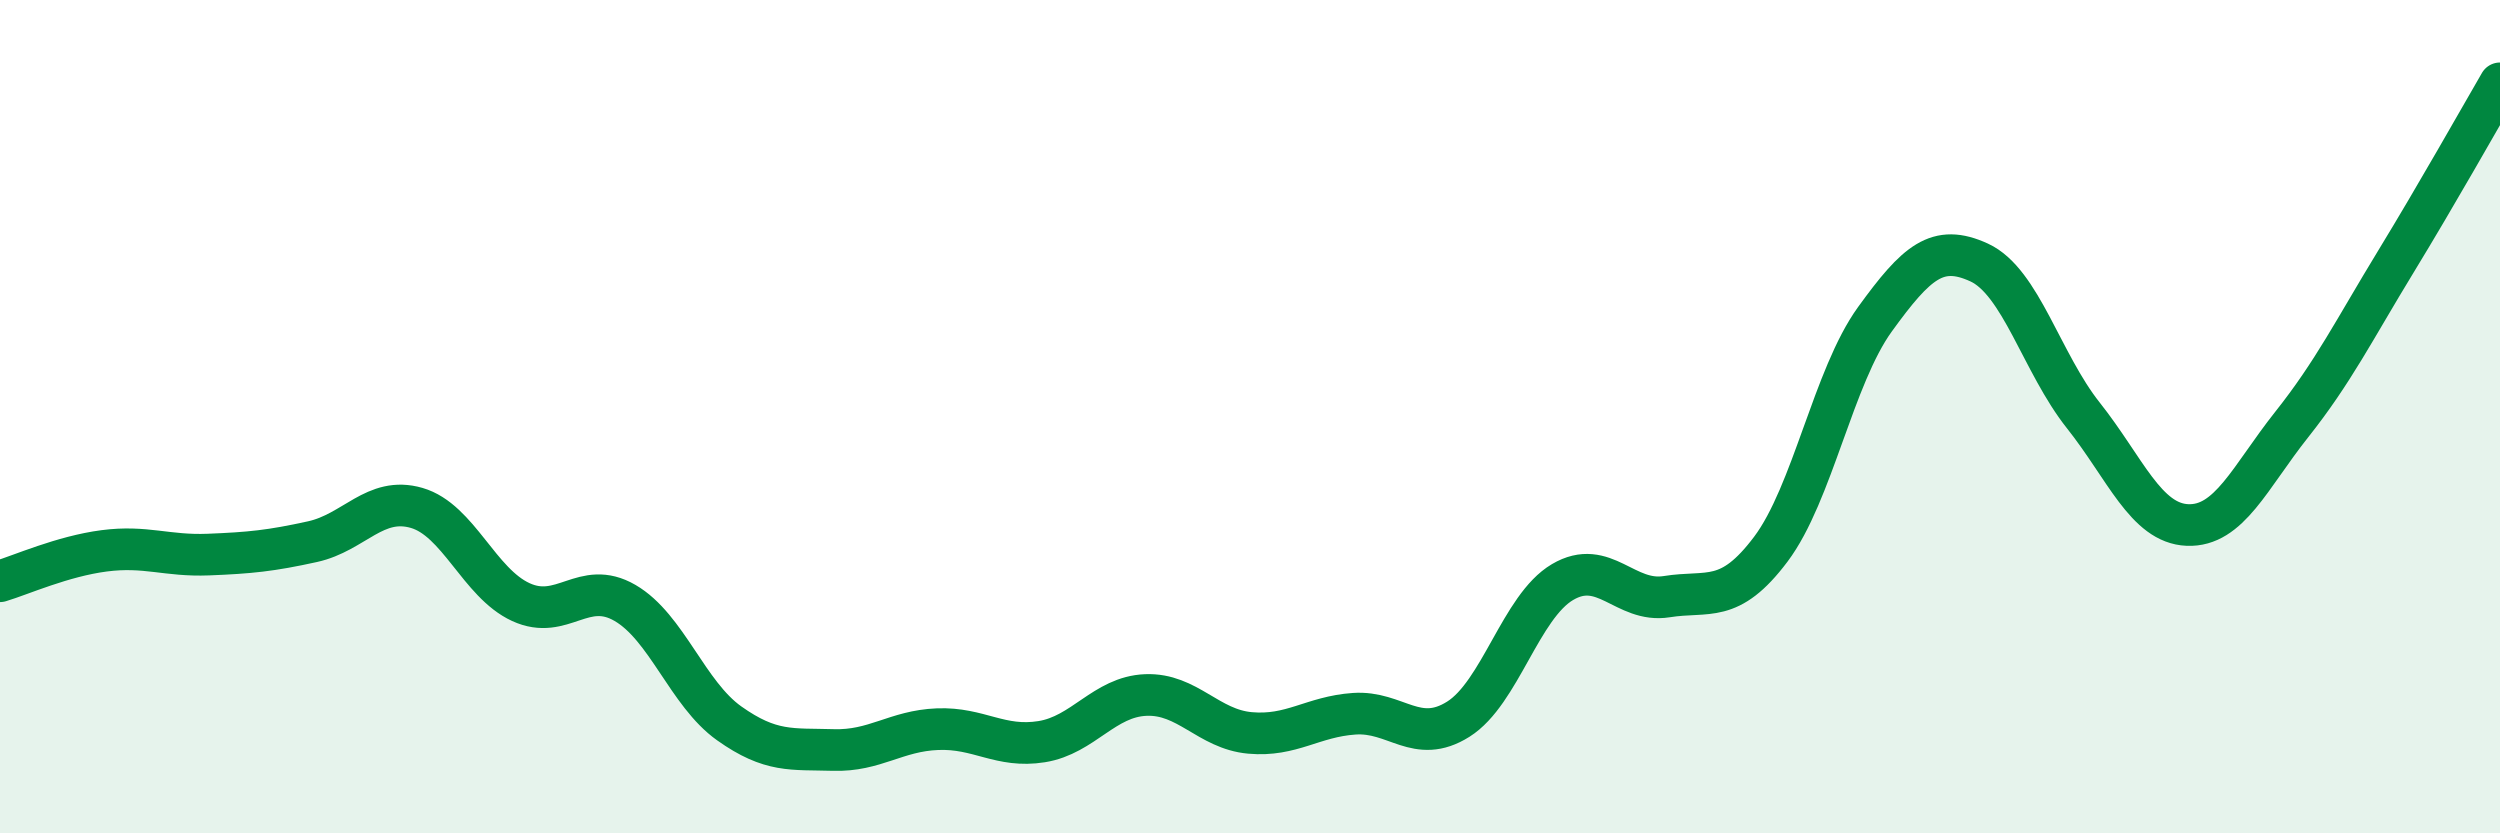
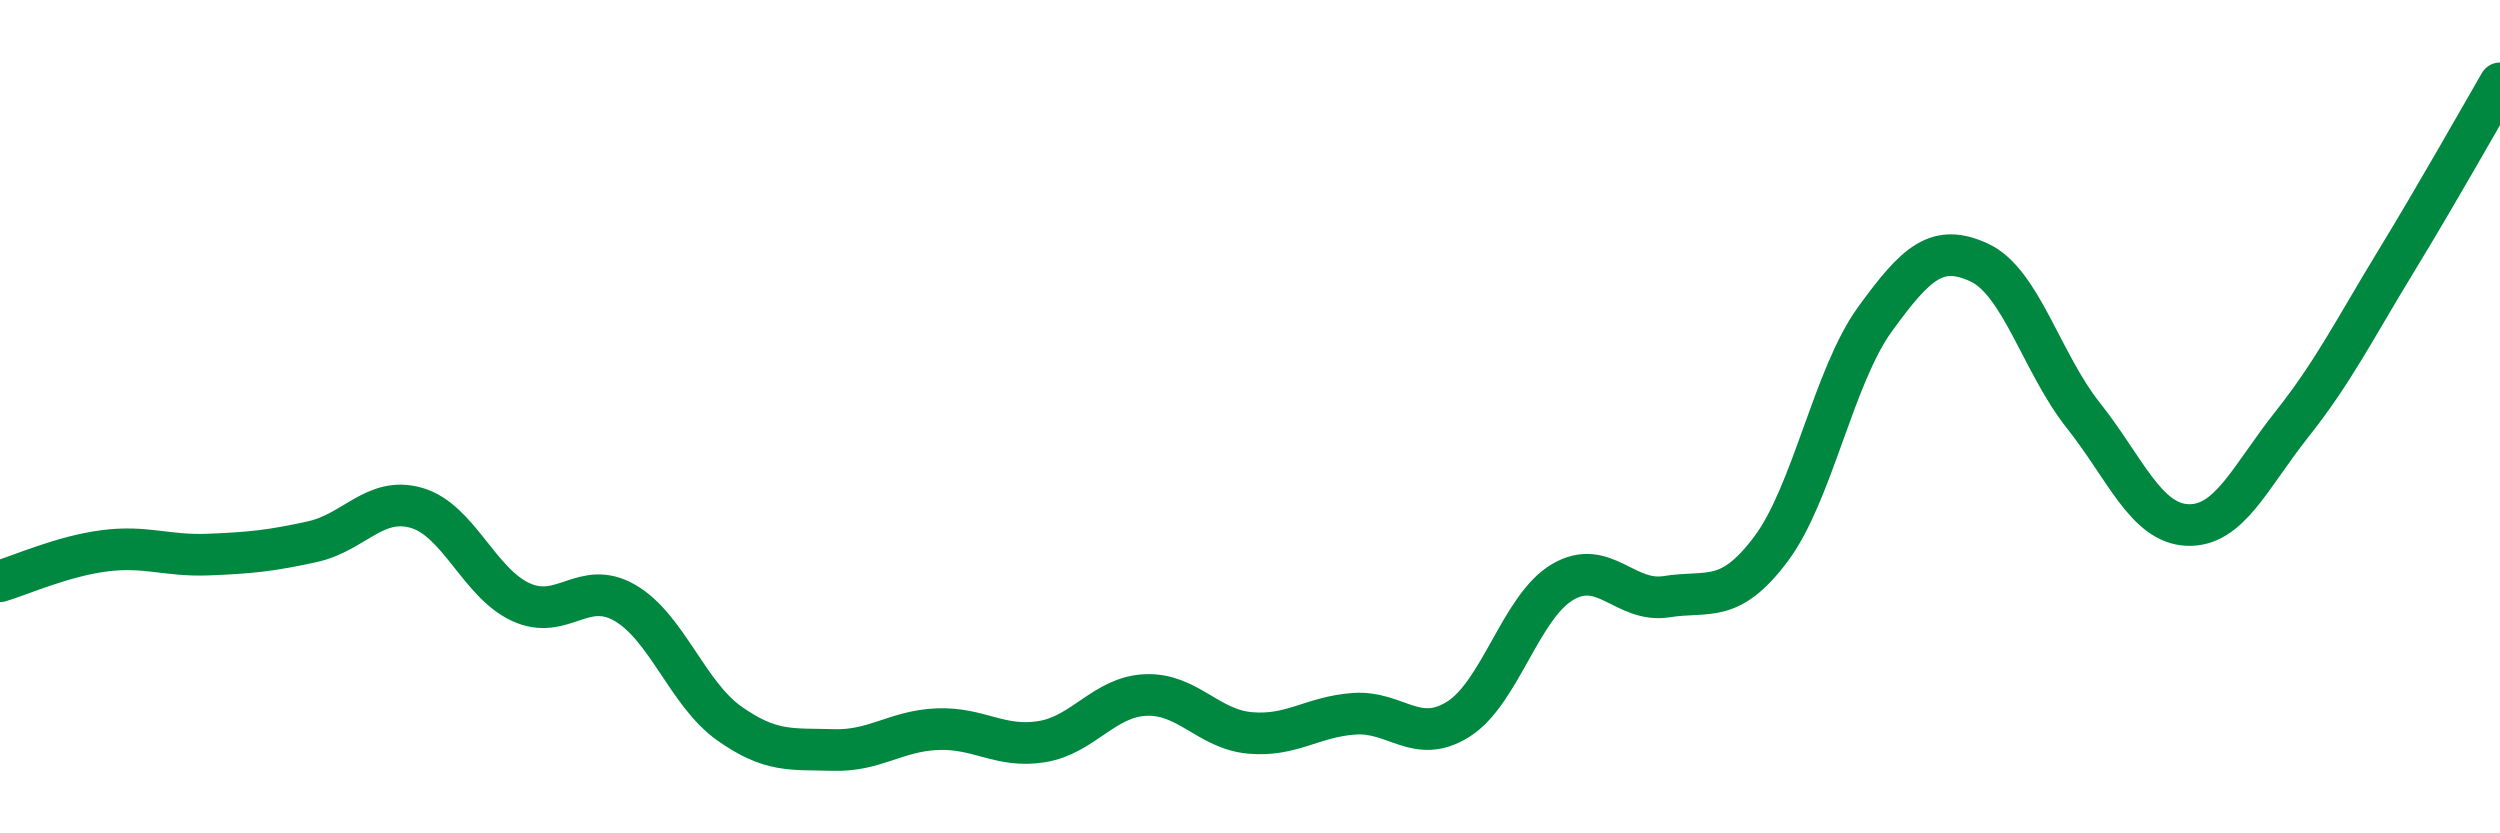
<svg xmlns="http://www.w3.org/2000/svg" width="60" height="20" viewBox="0 0 60 20">
-   <path d="M 0,13.95 C 0.5,13.8 1.5,13.35 2.5,13.22 C 3.5,13.09 4,13.35 5,13.31 C 6,13.27 6.5,13.22 7.5,13 C 8.5,12.78 9,11.9 10,12.19 C 11,12.48 11.5,13.99 12.5,14.45 C 13.5,14.91 14,13.89 15,14.47 C 16,15.05 16.5,16.65 17.5,17.36 C 18.5,18.07 19,17.97 20,18 C 21,18.03 21.5,17.54 22.5,17.5 C 23.5,17.46 24,17.96 25,17.8 C 26,17.64 26.5,16.72 27.5,16.68 C 28.5,16.64 29,17.5 30,17.59 C 31,17.68 31.5,17.2 32.5,17.13 C 33.5,17.06 34,17.89 35,17.26 C 36,16.63 36.5,14.56 37.5,13.97 C 38.5,13.38 39,14.48 40,14.32 C 41,14.16 41.5,14.51 42.5,13.18 C 43.5,11.85 44,9.04 45,7.66 C 46,6.28 46.5,5.84 47.5,6.3 C 48.5,6.76 49,8.71 50,9.97 C 51,11.23 51.5,12.56 52.5,12.6 C 53.5,12.64 54,11.45 55,10.19 C 56,8.93 56.5,7.92 57.5,6.28 C 58.5,4.64 59.5,2.86 60,2L60 20L0 20Z" fill="#008740" opacity="0.1" stroke-linecap="round" stroke-linejoin="round" />
  <path d="M 0,13.95 C 0.5,13.8 1.5,13.35 2.5,13.22 C 3.5,13.09 4,13.35 5,13.31 C 6,13.27 6.5,13.22 7.5,13 C 8.5,12.78 9,11.9 10,12.19 C 11,12.48 11.5,13.99 12.5,14.45 C 13.5,14.91 14,13.89 15,14.47 C 16,15.05 16.5,16.65 17.5,17.36 C 18.5,18.07 19,17.97 20,18 C 21,18.03 21.5,17.54 22.5,17.5 C 23.5,17.46 24,17.96 25,17.8 C 26,17.64 26.5,16.72 27.5,16.68 C 28.5,16.64 29,17.5 30,17.59 C 31,17.68 31.5,17.2 32.5,17.13 C 33.5,17.06 34,17.89 35,17.26 C 36,16.63 36.5,14.56 37.5,13.97 C 38.5,13.38 39,14.48 40,14.32 C 41,14.16 41.5,14.51 42.5,13.18 C 43.5,11.85 44,9.04 45,7.66 C 46,6.28 46.5,5.84 47.5,6.3 C 48.5,6.76 49,8.71 50,9.97 C 51,11.23 51.5,12.56 52.5,12.6 C 53.5,12.64 54,11.45 55,10.19 C 56,8.93 56.5,7.92 57.5,6.28 C 58.5,4.64 59.5,2.86 60,2" stroke="#008740" stroke-width="1" fill="none" stroke-linecap="round" stroke-linejoin="round" />
</svg>